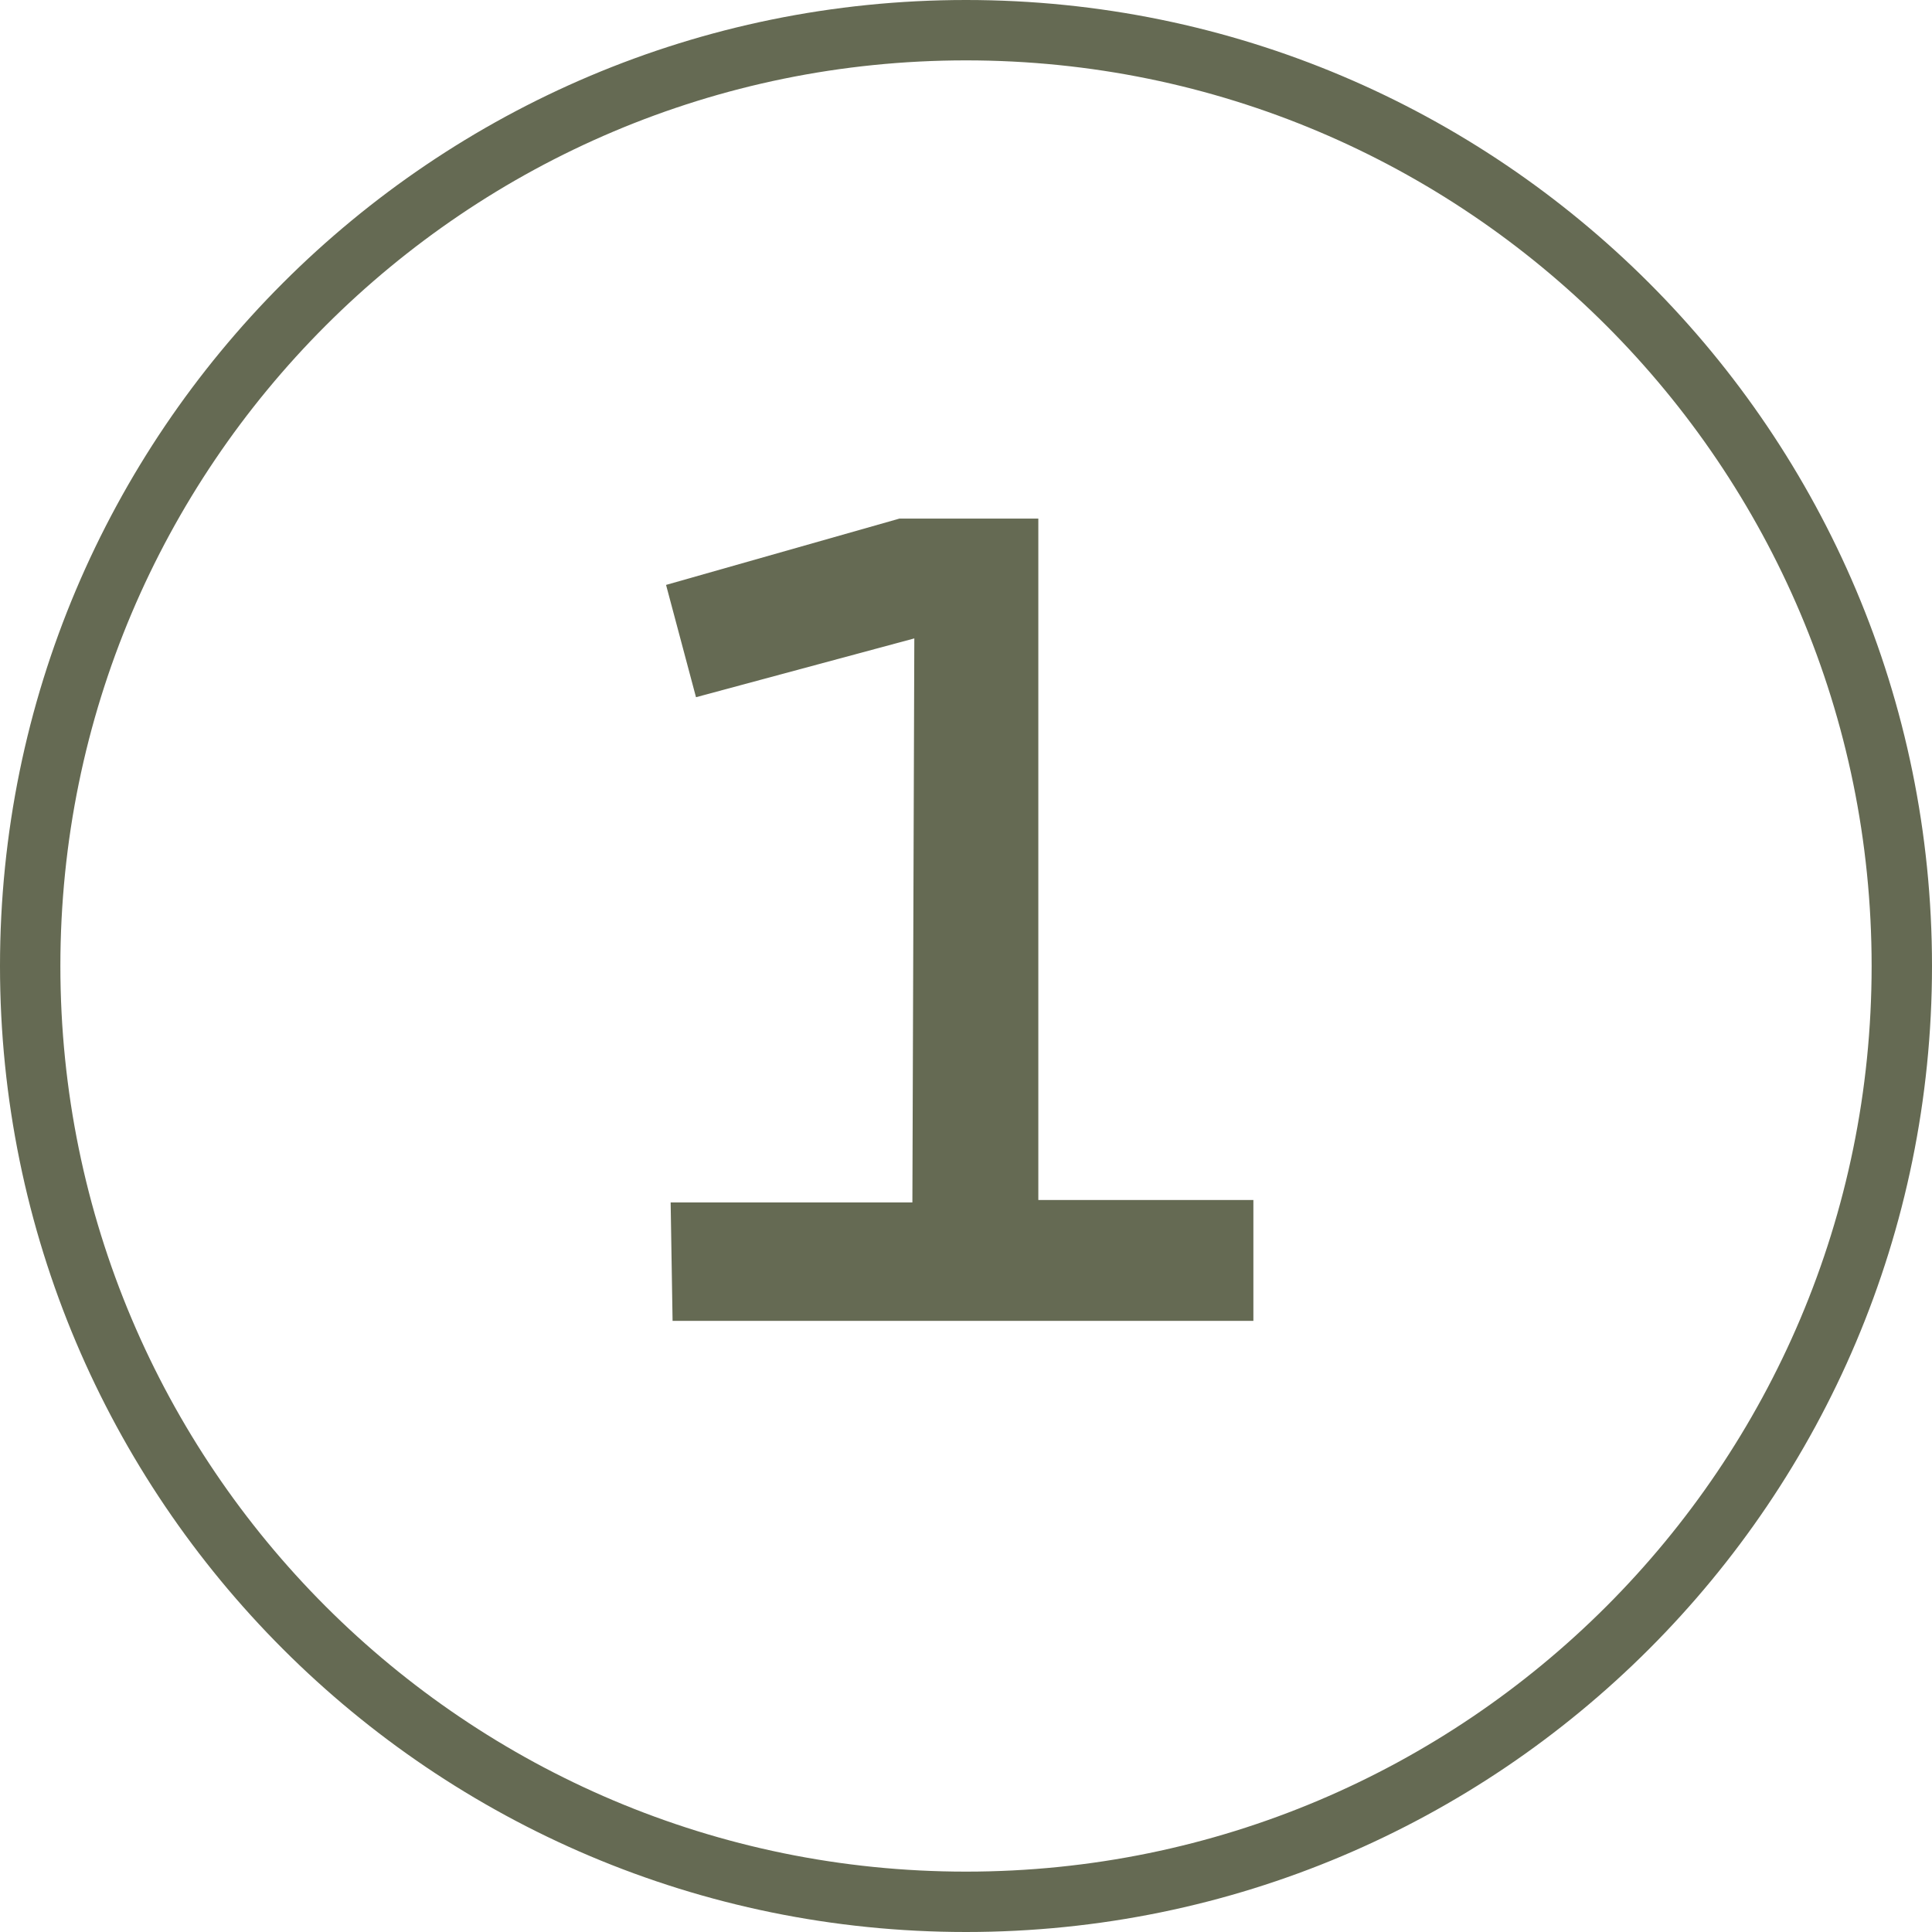
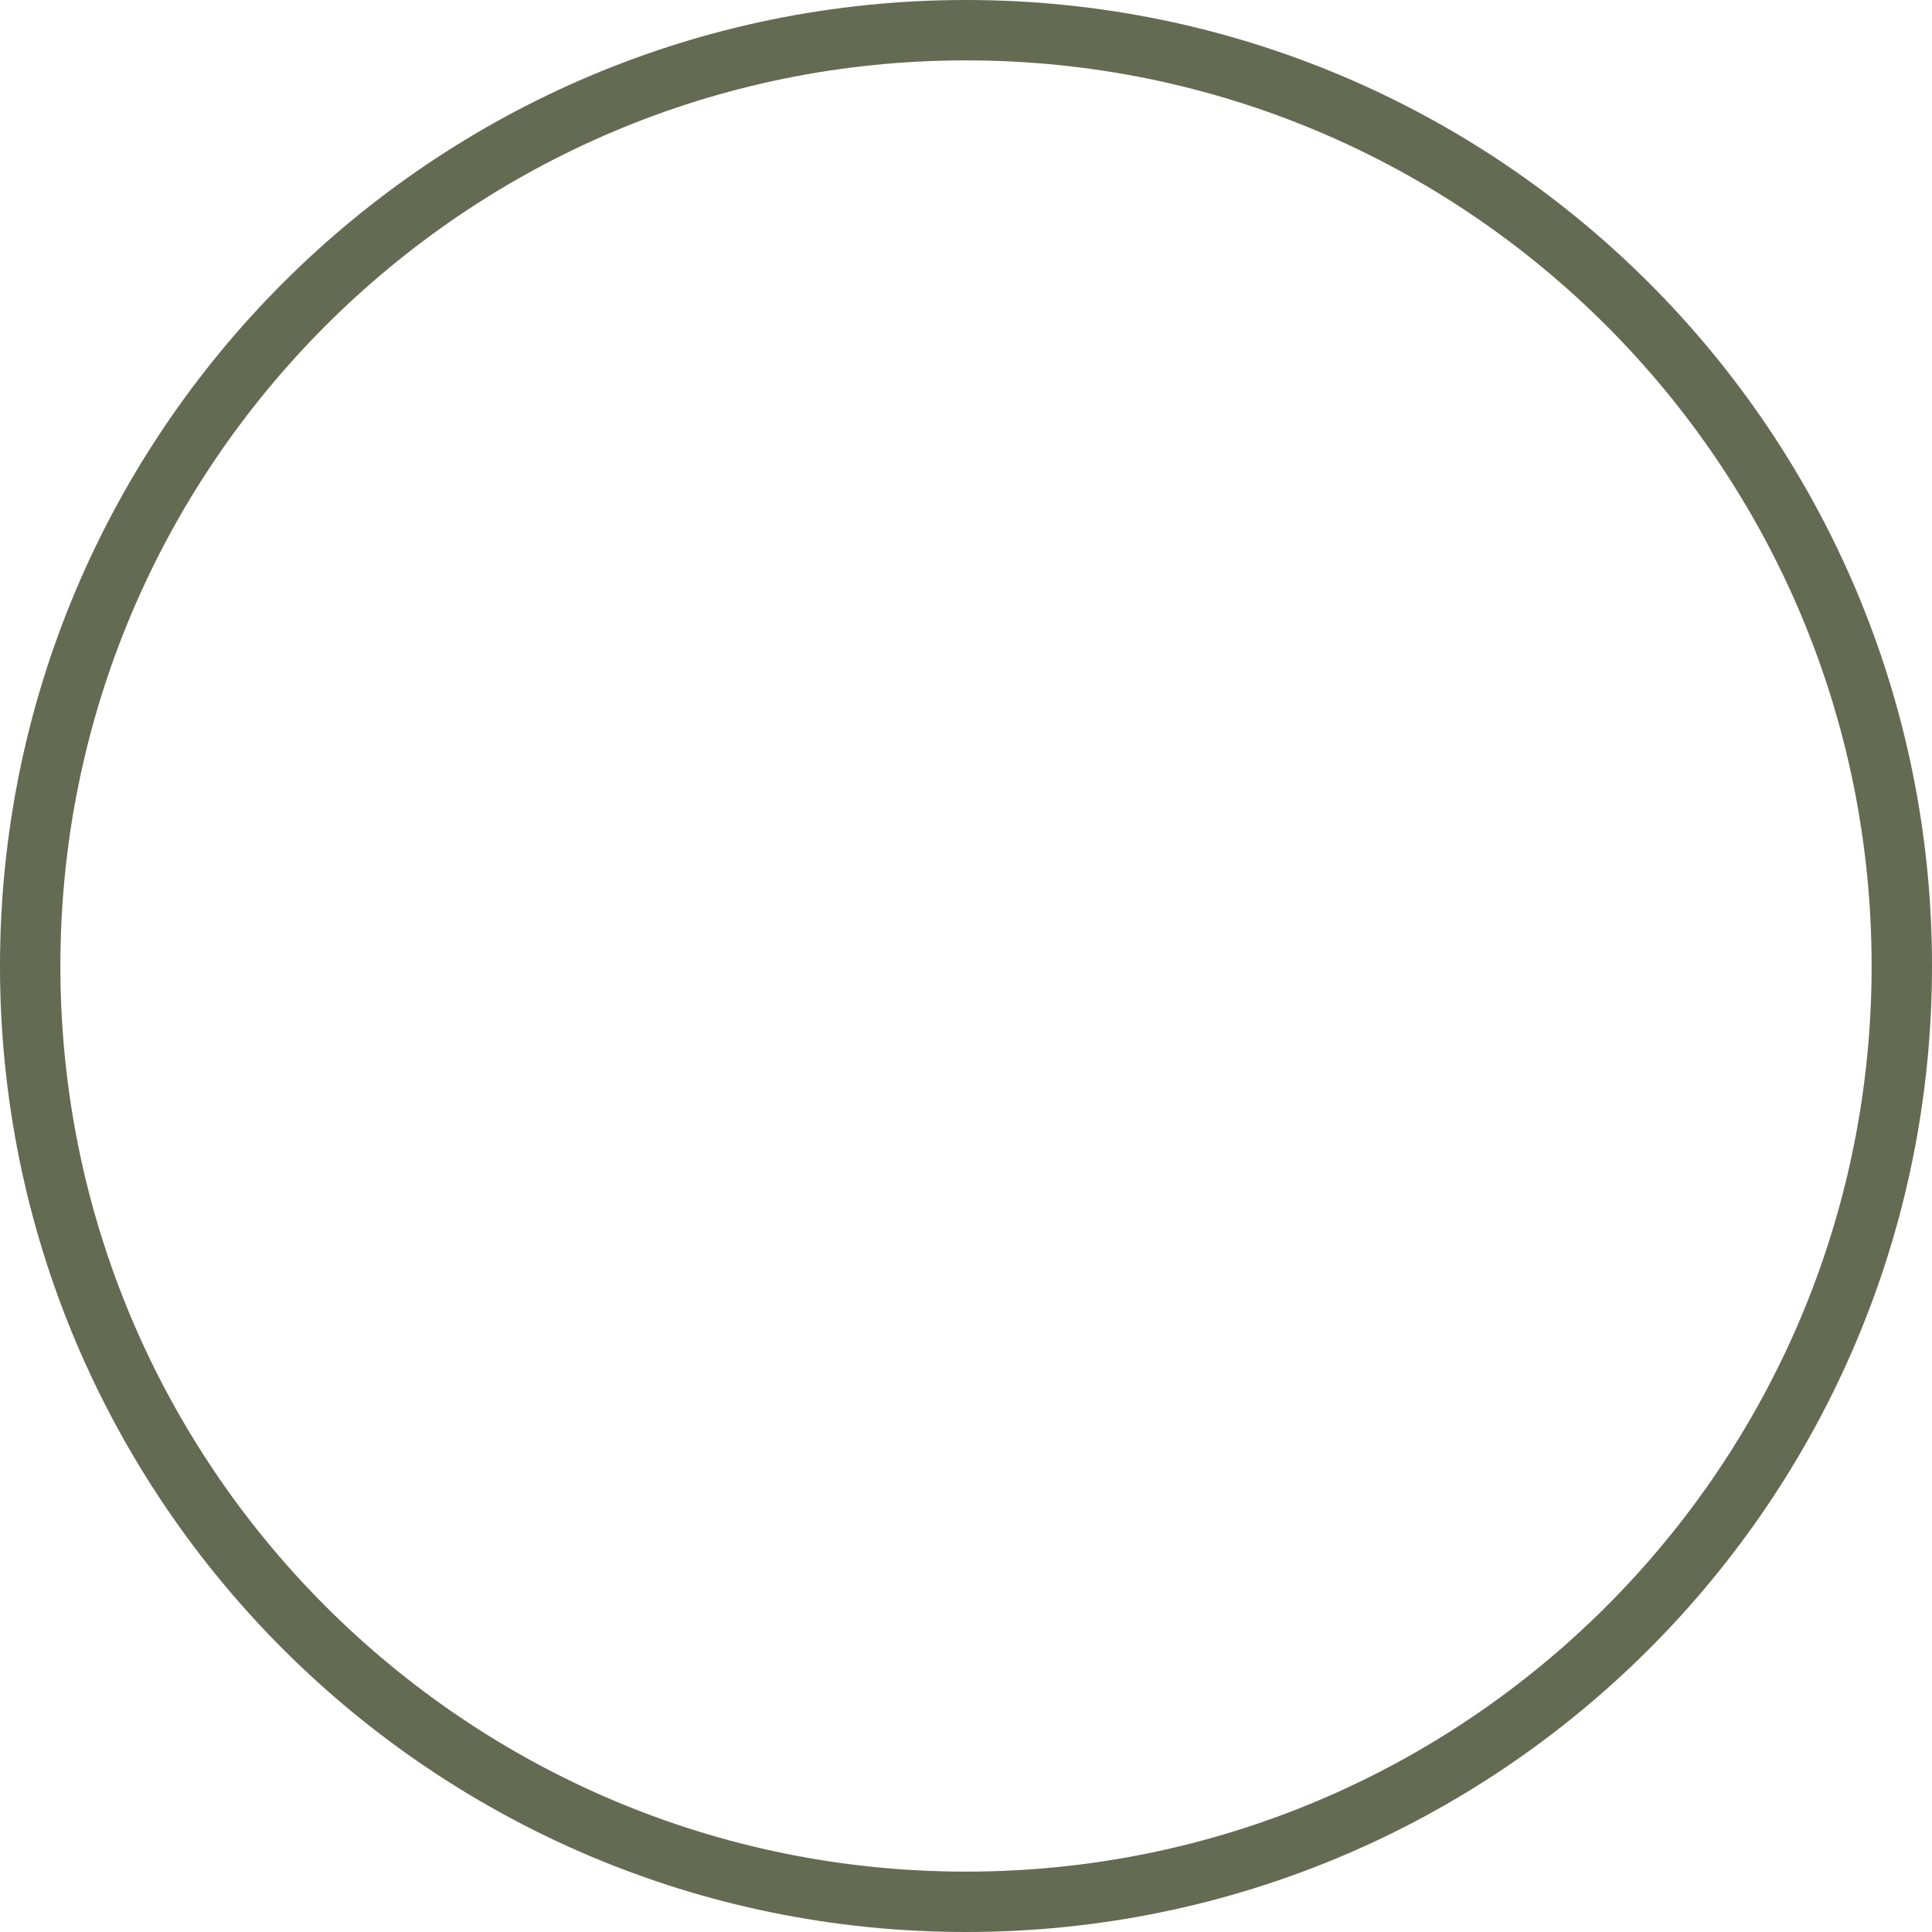
<svg xmlns="http://www.w3.org/2000/svg" viewBox="0 0 160 160">
  <defs>
    <style>
      .cls-1 {
        fill: #656a53;
        stroke-width: 0px;
      }

      .cls-2 {
        fill: none;
        stroke: #656a53;
        stroke-linecap: round;
        stroke-linejoin: round;
        stroke-width: 5px;
      }
    </style>
  </defs>
  <g id="Layer_1" data-name="Layer 1">
    <path class="cls-2" d="M80,157.5c42.8,0,77.5-34.7,77.5-77.5S122.8,2.5,80,2.5,2.5,37.2,2.5,80s34.7,77.5,77.5,77.5Z" />
  </g>
  <g id="Layer_2" data-name="Layer 2">
-     <polygon class="cls-1" points="85.99 42.95 85.99 99.38 103.8 99.38 103.8 109.39 55.7 109.39 55.54 99.58 75.56 99.58 75.72 52.87 57.64 57.74 55.16 48.44 74.48 42.95 85.99 42.95" />
-   </g>
+     </g>
</svg>